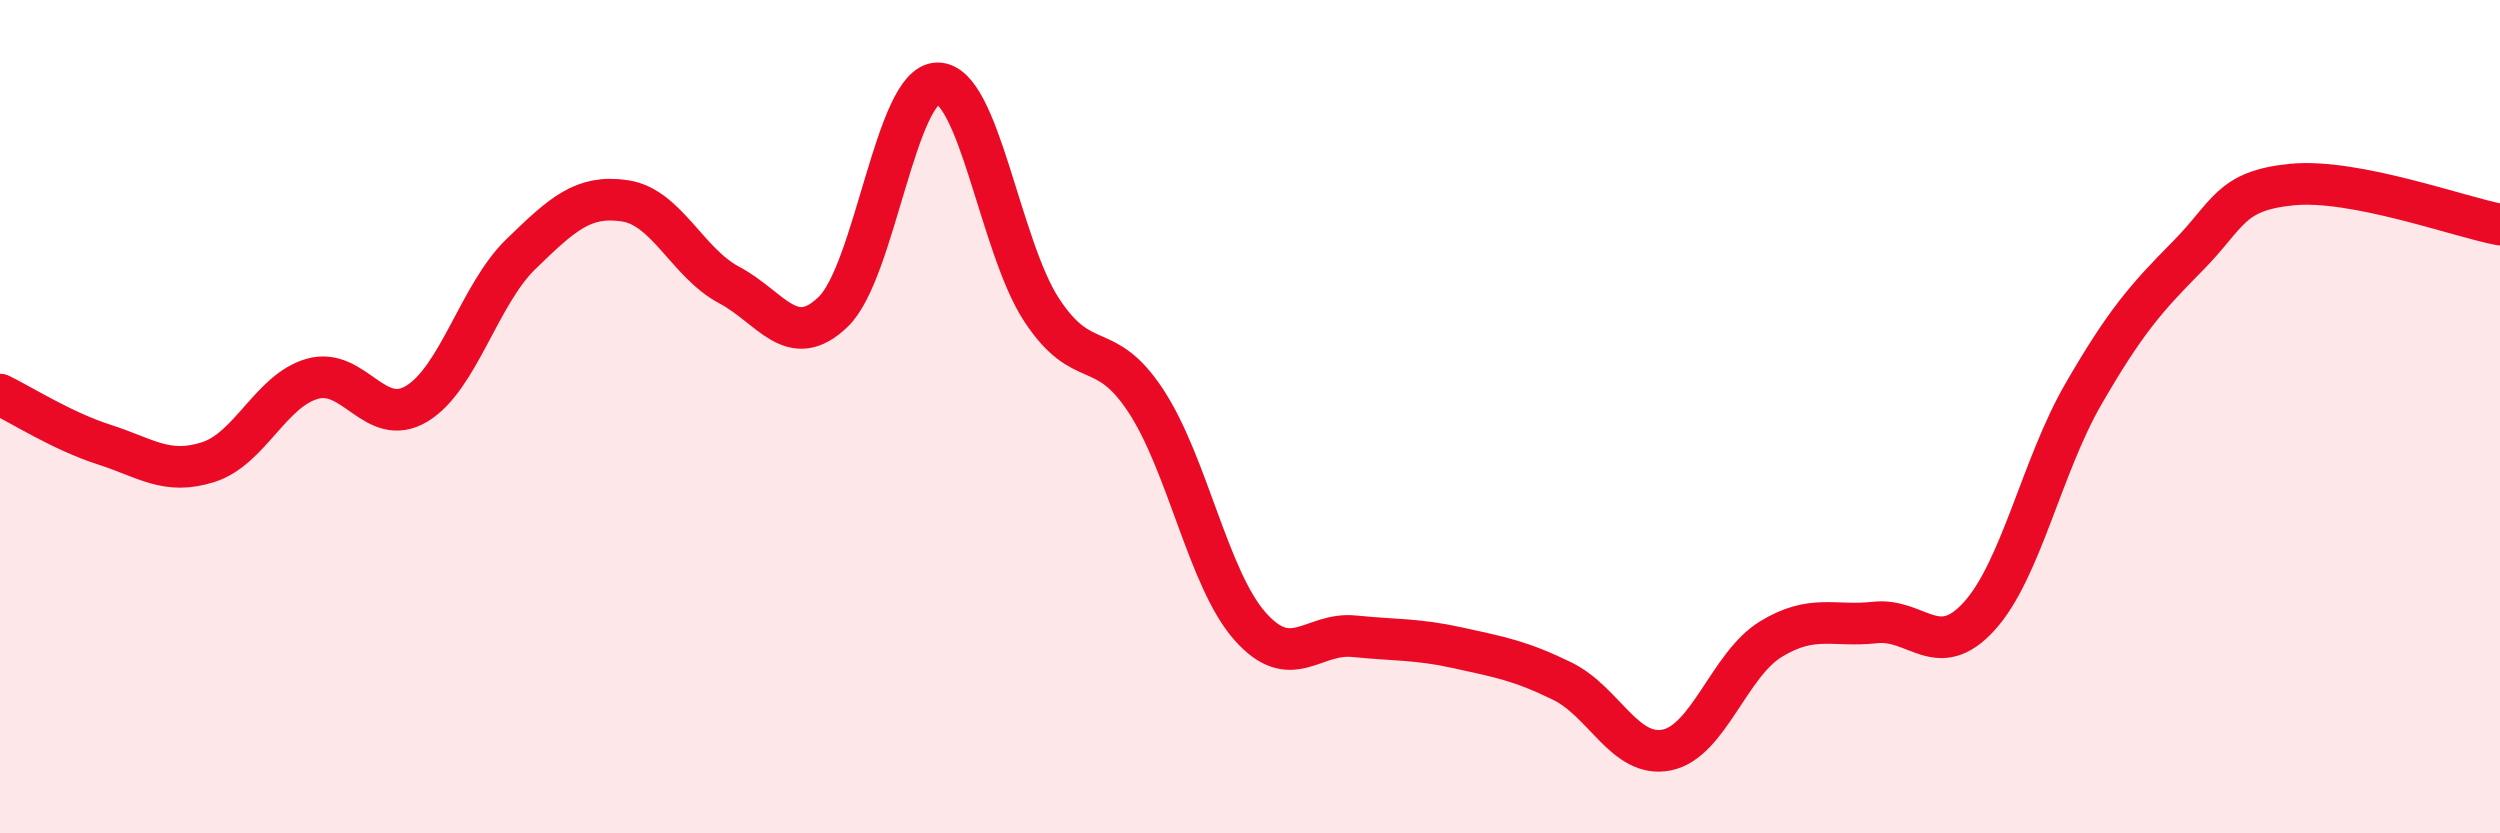
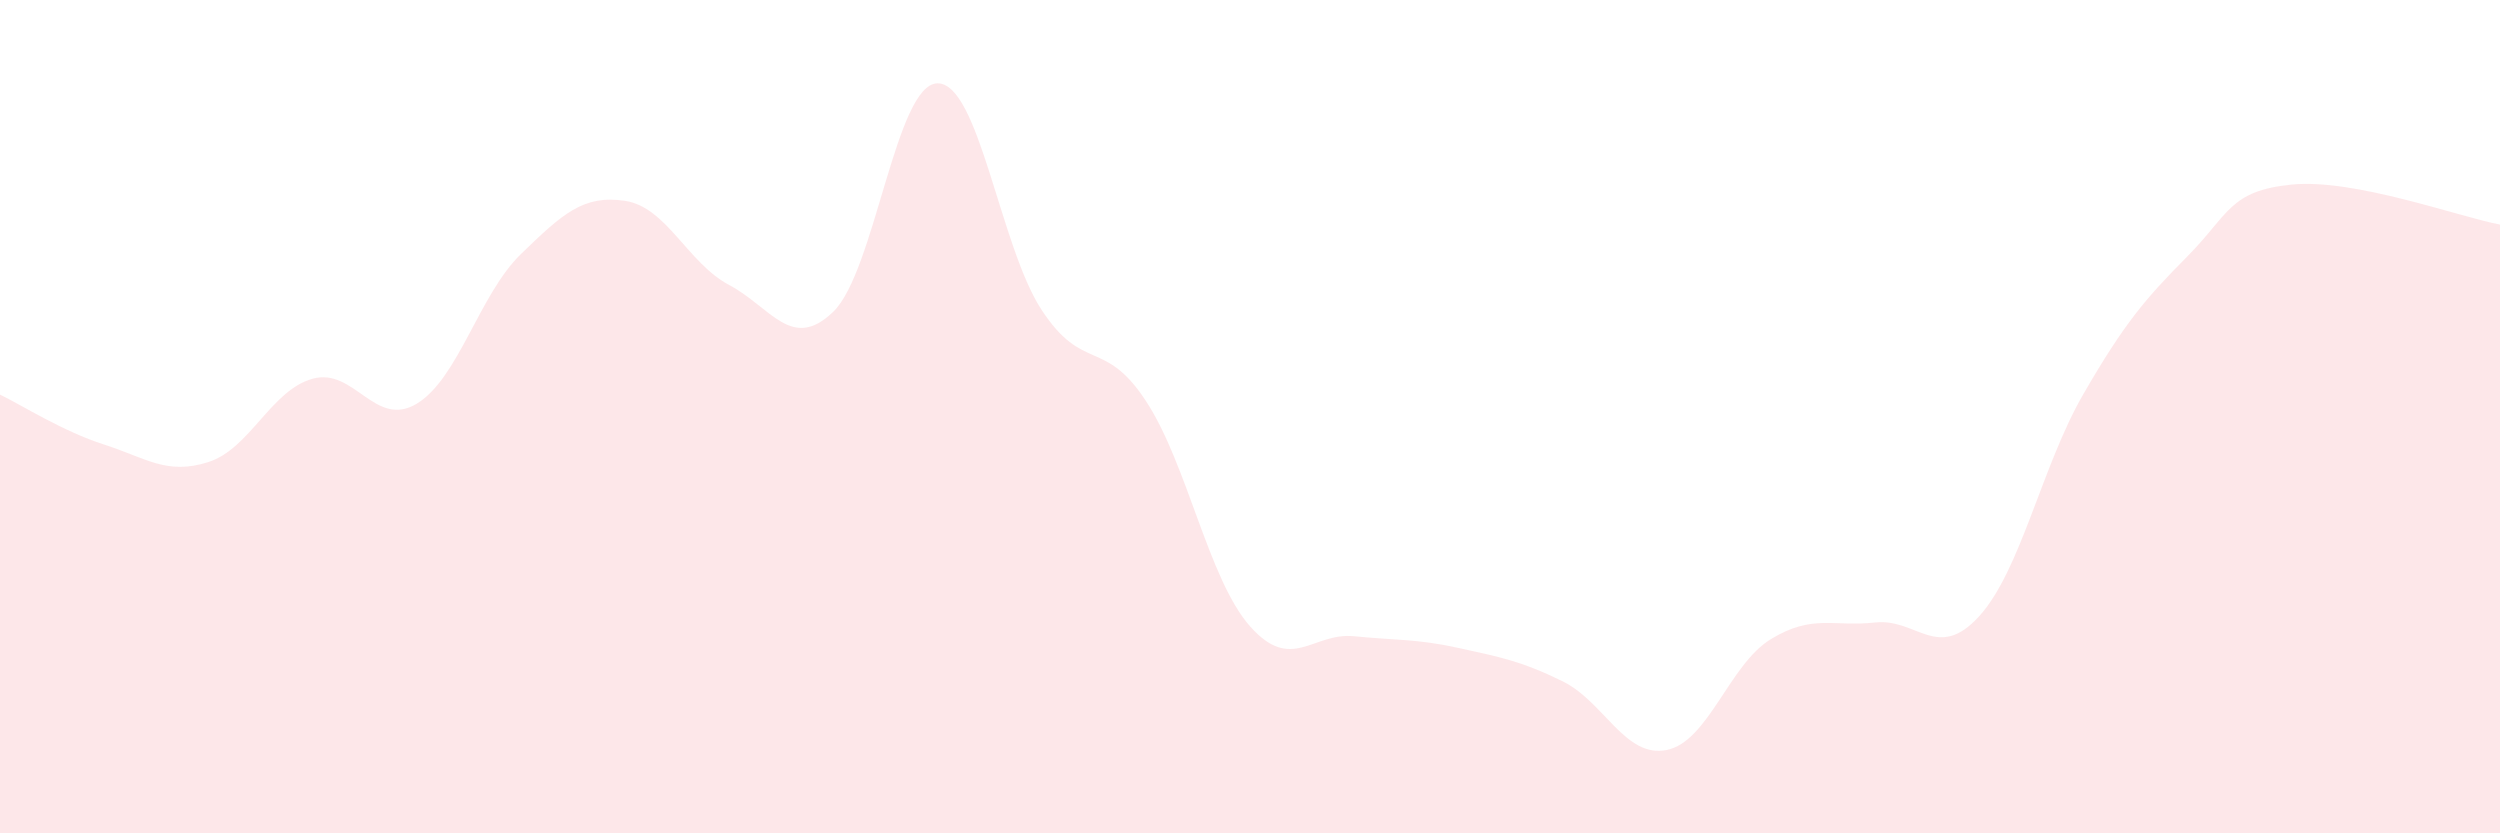
<svg xmlns="http://www.w3.org/2000/svg" width="60" height="20" viewBox="0 0 60 20">
  <path d="M 0,9.47 C 0.5,9.71 1.5,10.35 2.5,10.67 C 3.5,10.99 4,11.41 5,11.09 C 6,10.77 6.5,9.37 7.5,9.09 C 8.5,8.81 9,10.29 10,9.69 C 11,9.09 11.5,7.07 12.5,6.1 C 13.5,5.13 14,4.67 15,4.82 C 16,4.97 16.5,6.31 17.5,6.84 C 18.5,7.37 19,8.45 20,7.48 C 21,6.51 21.5,2.01 22.5,2 C 23.5,1.99 24,5.92 25,7.44 C 26,8.96 26.5,8.1 27.5,9.62 C 28.5,11.14 29,13.9 30,15.03 C 31,16.16 31.5,15.17 32.5,15.27 C 33.5,15.37 34,15.33 35,15.55 C 36,15.77 36.5,15.86 37.5,16.35 C 38.5,16.84 39,18.2 40,18 C 41,17.8 41.5,15.95 42.5,15.34 C 43.5,14.73 44,15.05 45,14.94 C 46,14.83 46.5,15.89 47.5,14.79 C 48.5,13.69 49,11.19 50,9.46 C 51,7.73 51.5,7.16 52.5,6.15 C 53.5,5.14 53.5,4.58 55,4.43 C 56.5,4.28 59,5.2 60,5.39L60 20L0 20Z" fill="#EB0A25" opacity="0.1" stroke-linecap="round" stroke-linejoin="round" />
-   <path d="M 0,9.47 C 0.5,9.71 1.5,10.35 2.5,10.67 C 3.5,10.99 4,11.41 5,11.09 C 6,10.77 6.5,9.37 7.5,9.09 C 8.5,8.81 9,10.29 10,9.69 C 11,9.09 11.5,7.07 12.5,6.1 C 13.5,5.13 14,4.67 15,4.82 C 16,4.97 16.5,6.31 17.5,6.84 C 18.5,7.37 19,8.45 20,7.48 C 21,6.51 21.5,2.01 22.5,2 C 23.5,1.99 24,5.92 25,7.44 C 26,8.96 26.5,8.1 27.5,9.62 C 28.5,11.14 29,13.9 30,15.03 C 31,16.16 31.5,15.17 32.5,15.27 C 33.5,15.37 34,15.33 35,15.55 C 36,15.77 36.5,15.86 37.5,16.35 C 38.5,16.84 39,18.2 40,18 C 41,17.8 41.5,15.95 42.5,15.34 C 43.5,14.73 44,15.05 45,14.94 C 46,14.83 46.5,15.89 47.5,14.79 C 48.5,13.69 49,11.19 50,9.46 C 51,7.73 51.5,7.16 52.5,6.15 C 53.5,5.14 53.5,4.58 55,4.43 C 56.5,4.28 59,5.2 60,5.39" stroke="#EB0A25" stroke-width="1" fill="none" stroke-linecap="round" stroke-linejoin="round" />
</svg>